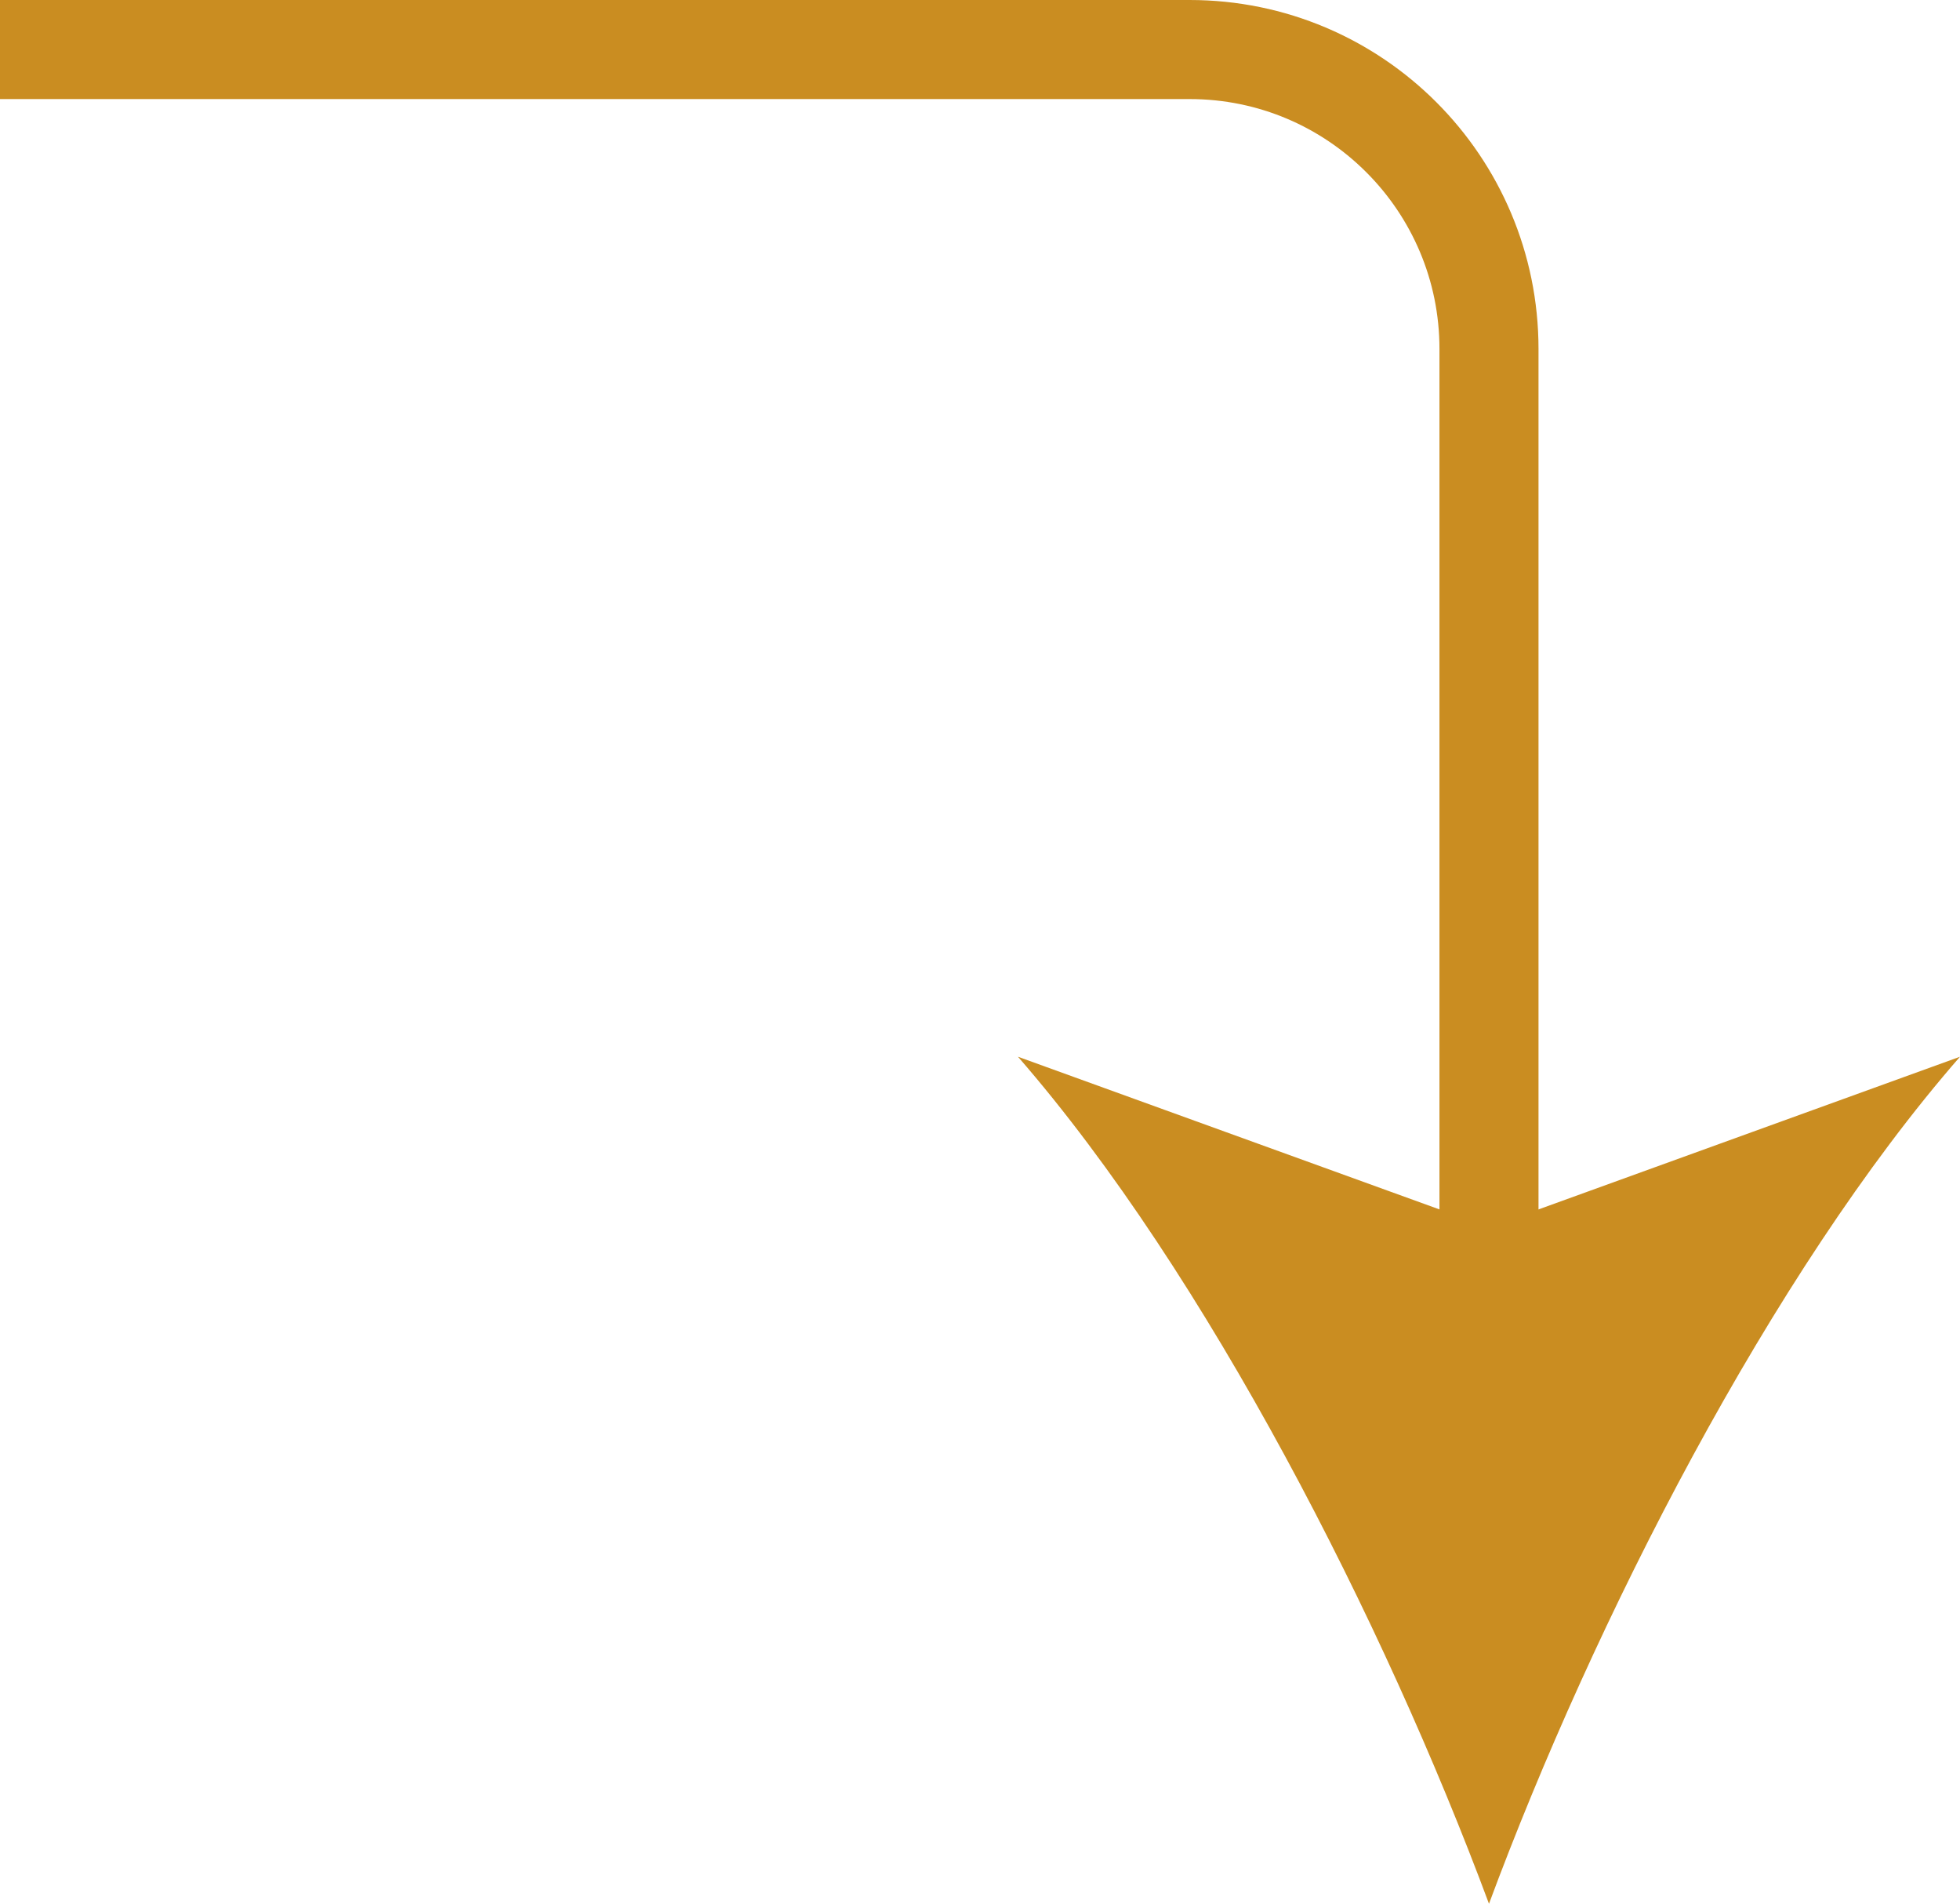
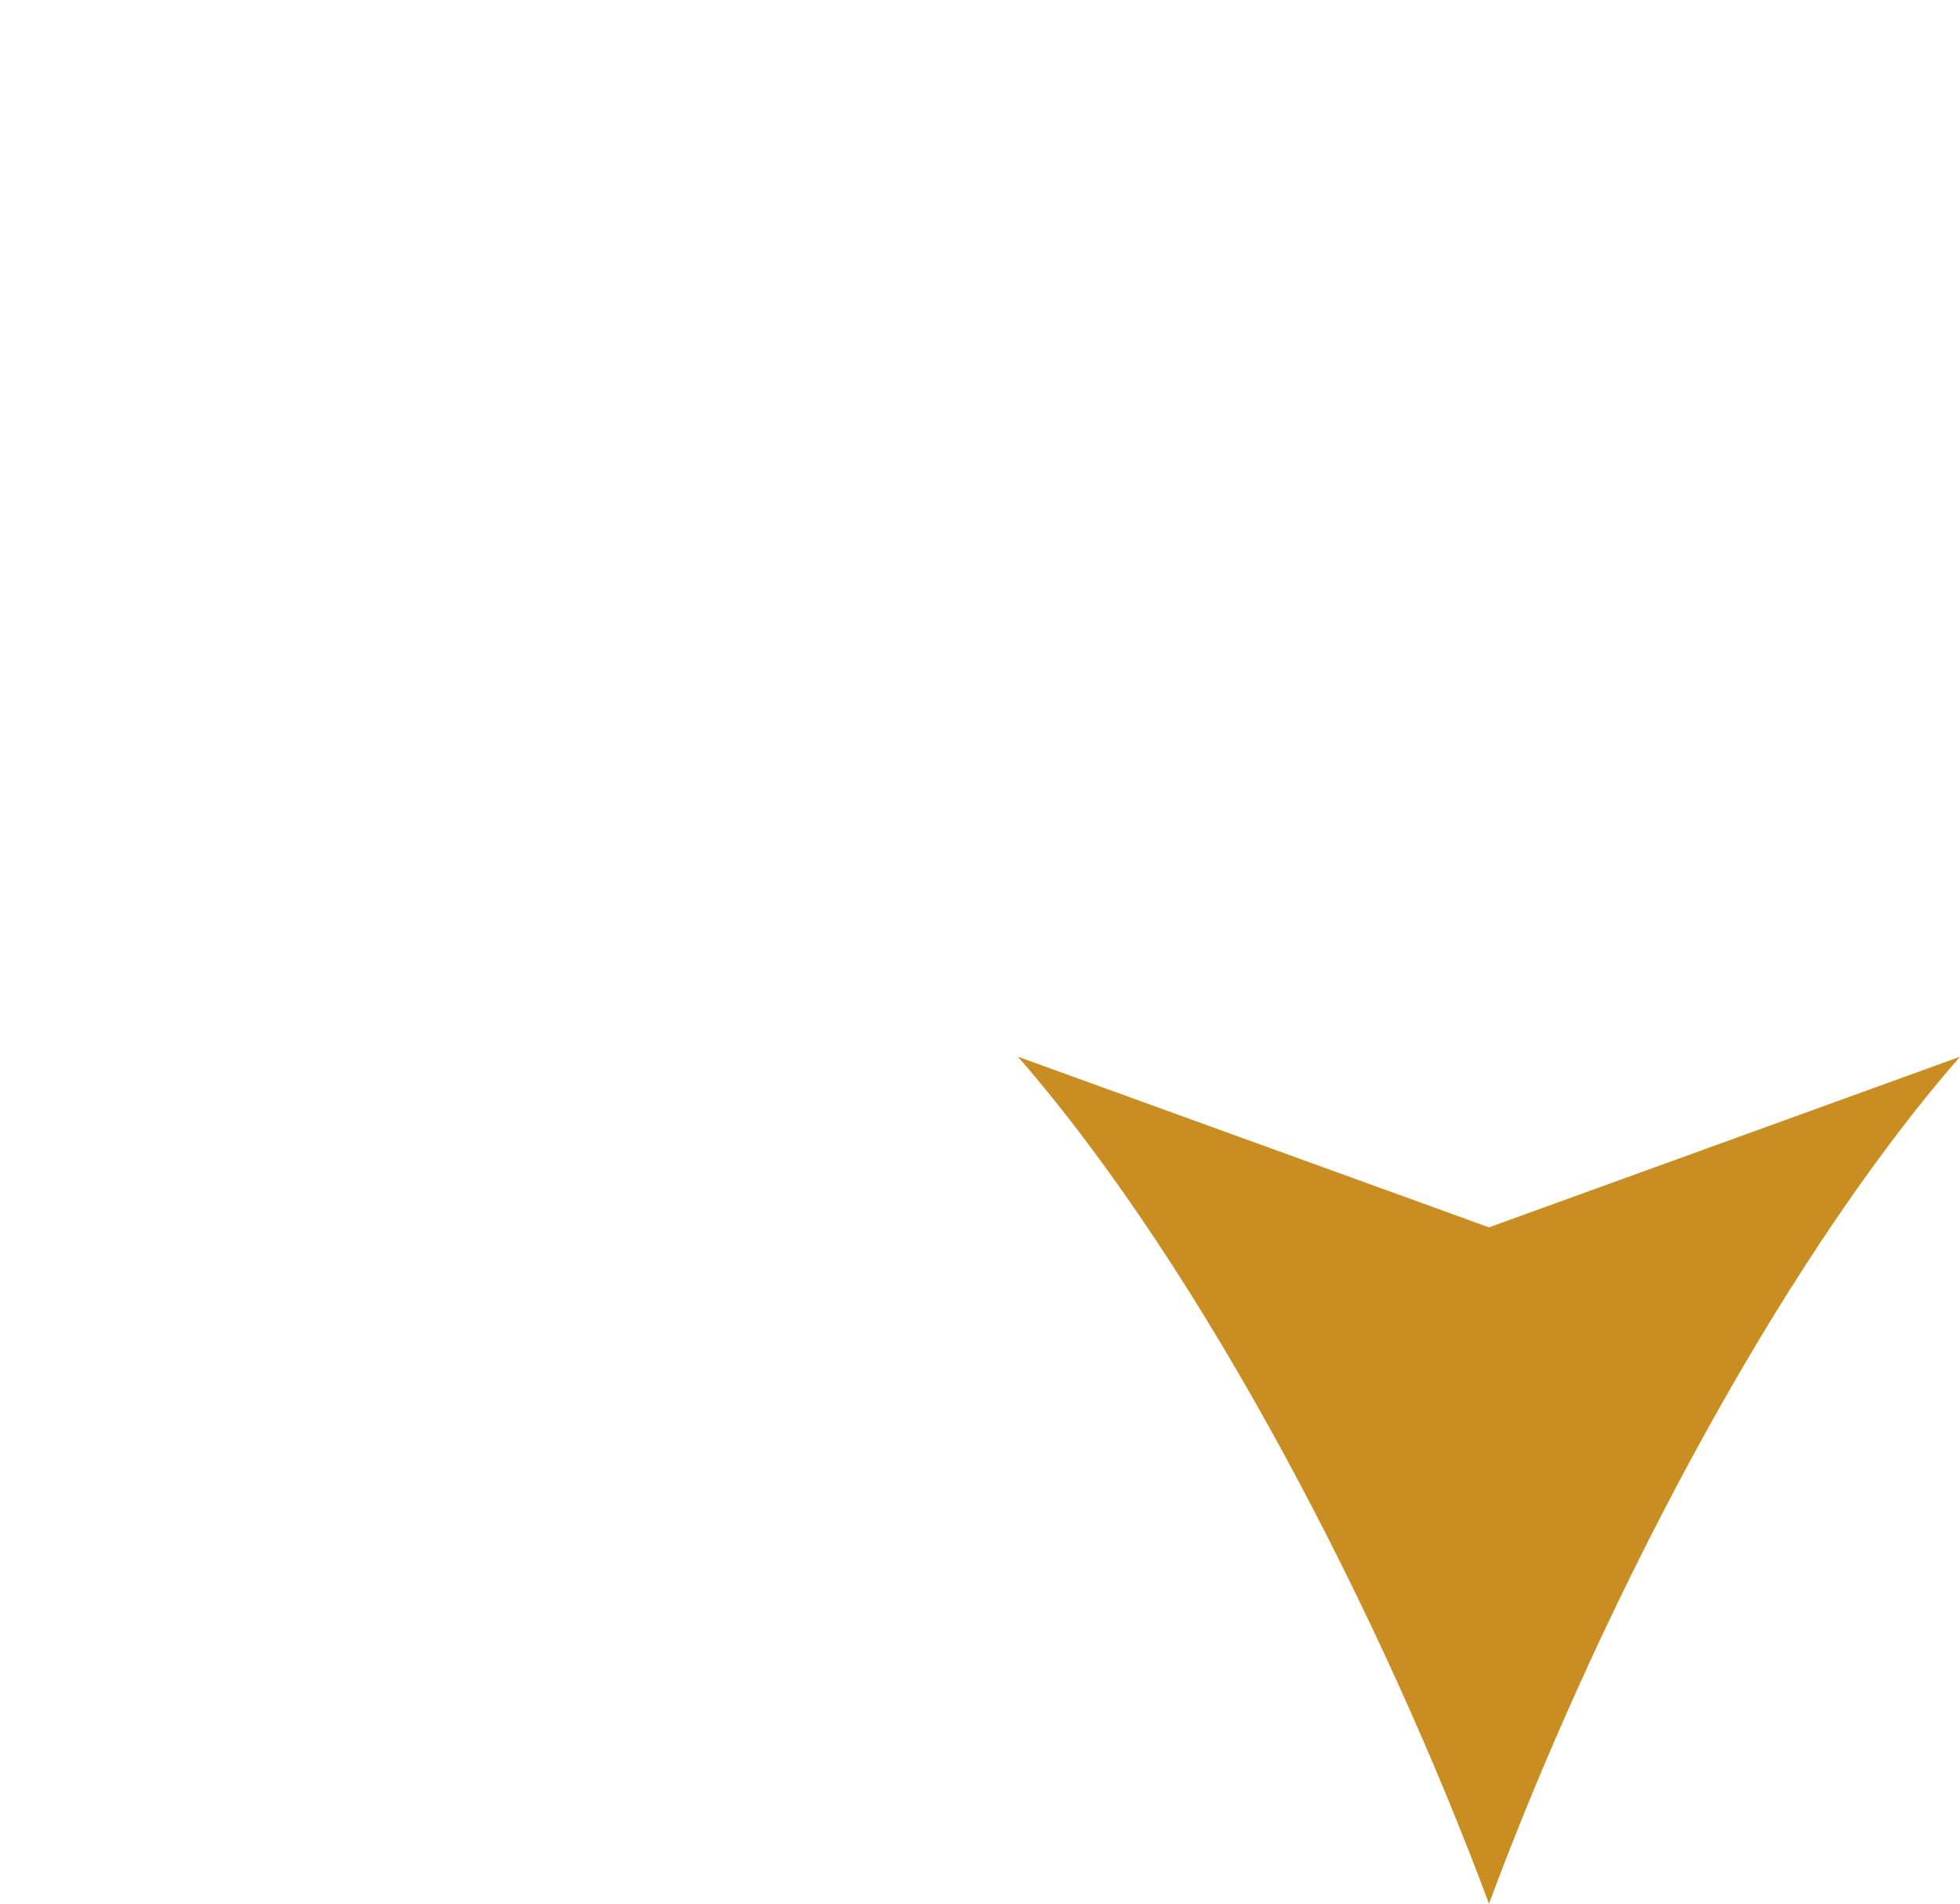
<svg xmlns="http://www.w3.org/2000/svg" id="Camada_2" data-name="Camada 2" viewBox="0 0 35.62 34.59">
  <defs>
    <style>      .cls-1 {        fill: none;        stroke: #ca8d21;        stroke-miterlimit: 10;        stroke-width: 1.8px;      }      .cls-2 {        fill: #ca8d21;      }    </style>
  </defs>
  <g id="Camada_1-2" data-name="Camada 1">
    <g>
-       <path class="cls-1" d="M0,.9h21.62c3.01,0,5.44,2.44,5.44,5.44v17.38" />
      <path class="cls-2" d="M27.06,34.59c-1.9-5.11-5.13-11.45-8.56-15.39l8.56,3.1,8.56-3.1c-3.43,3.93-6.66,10.27-8.56,15.39Z" />
    </g>
  </g>
</svg>